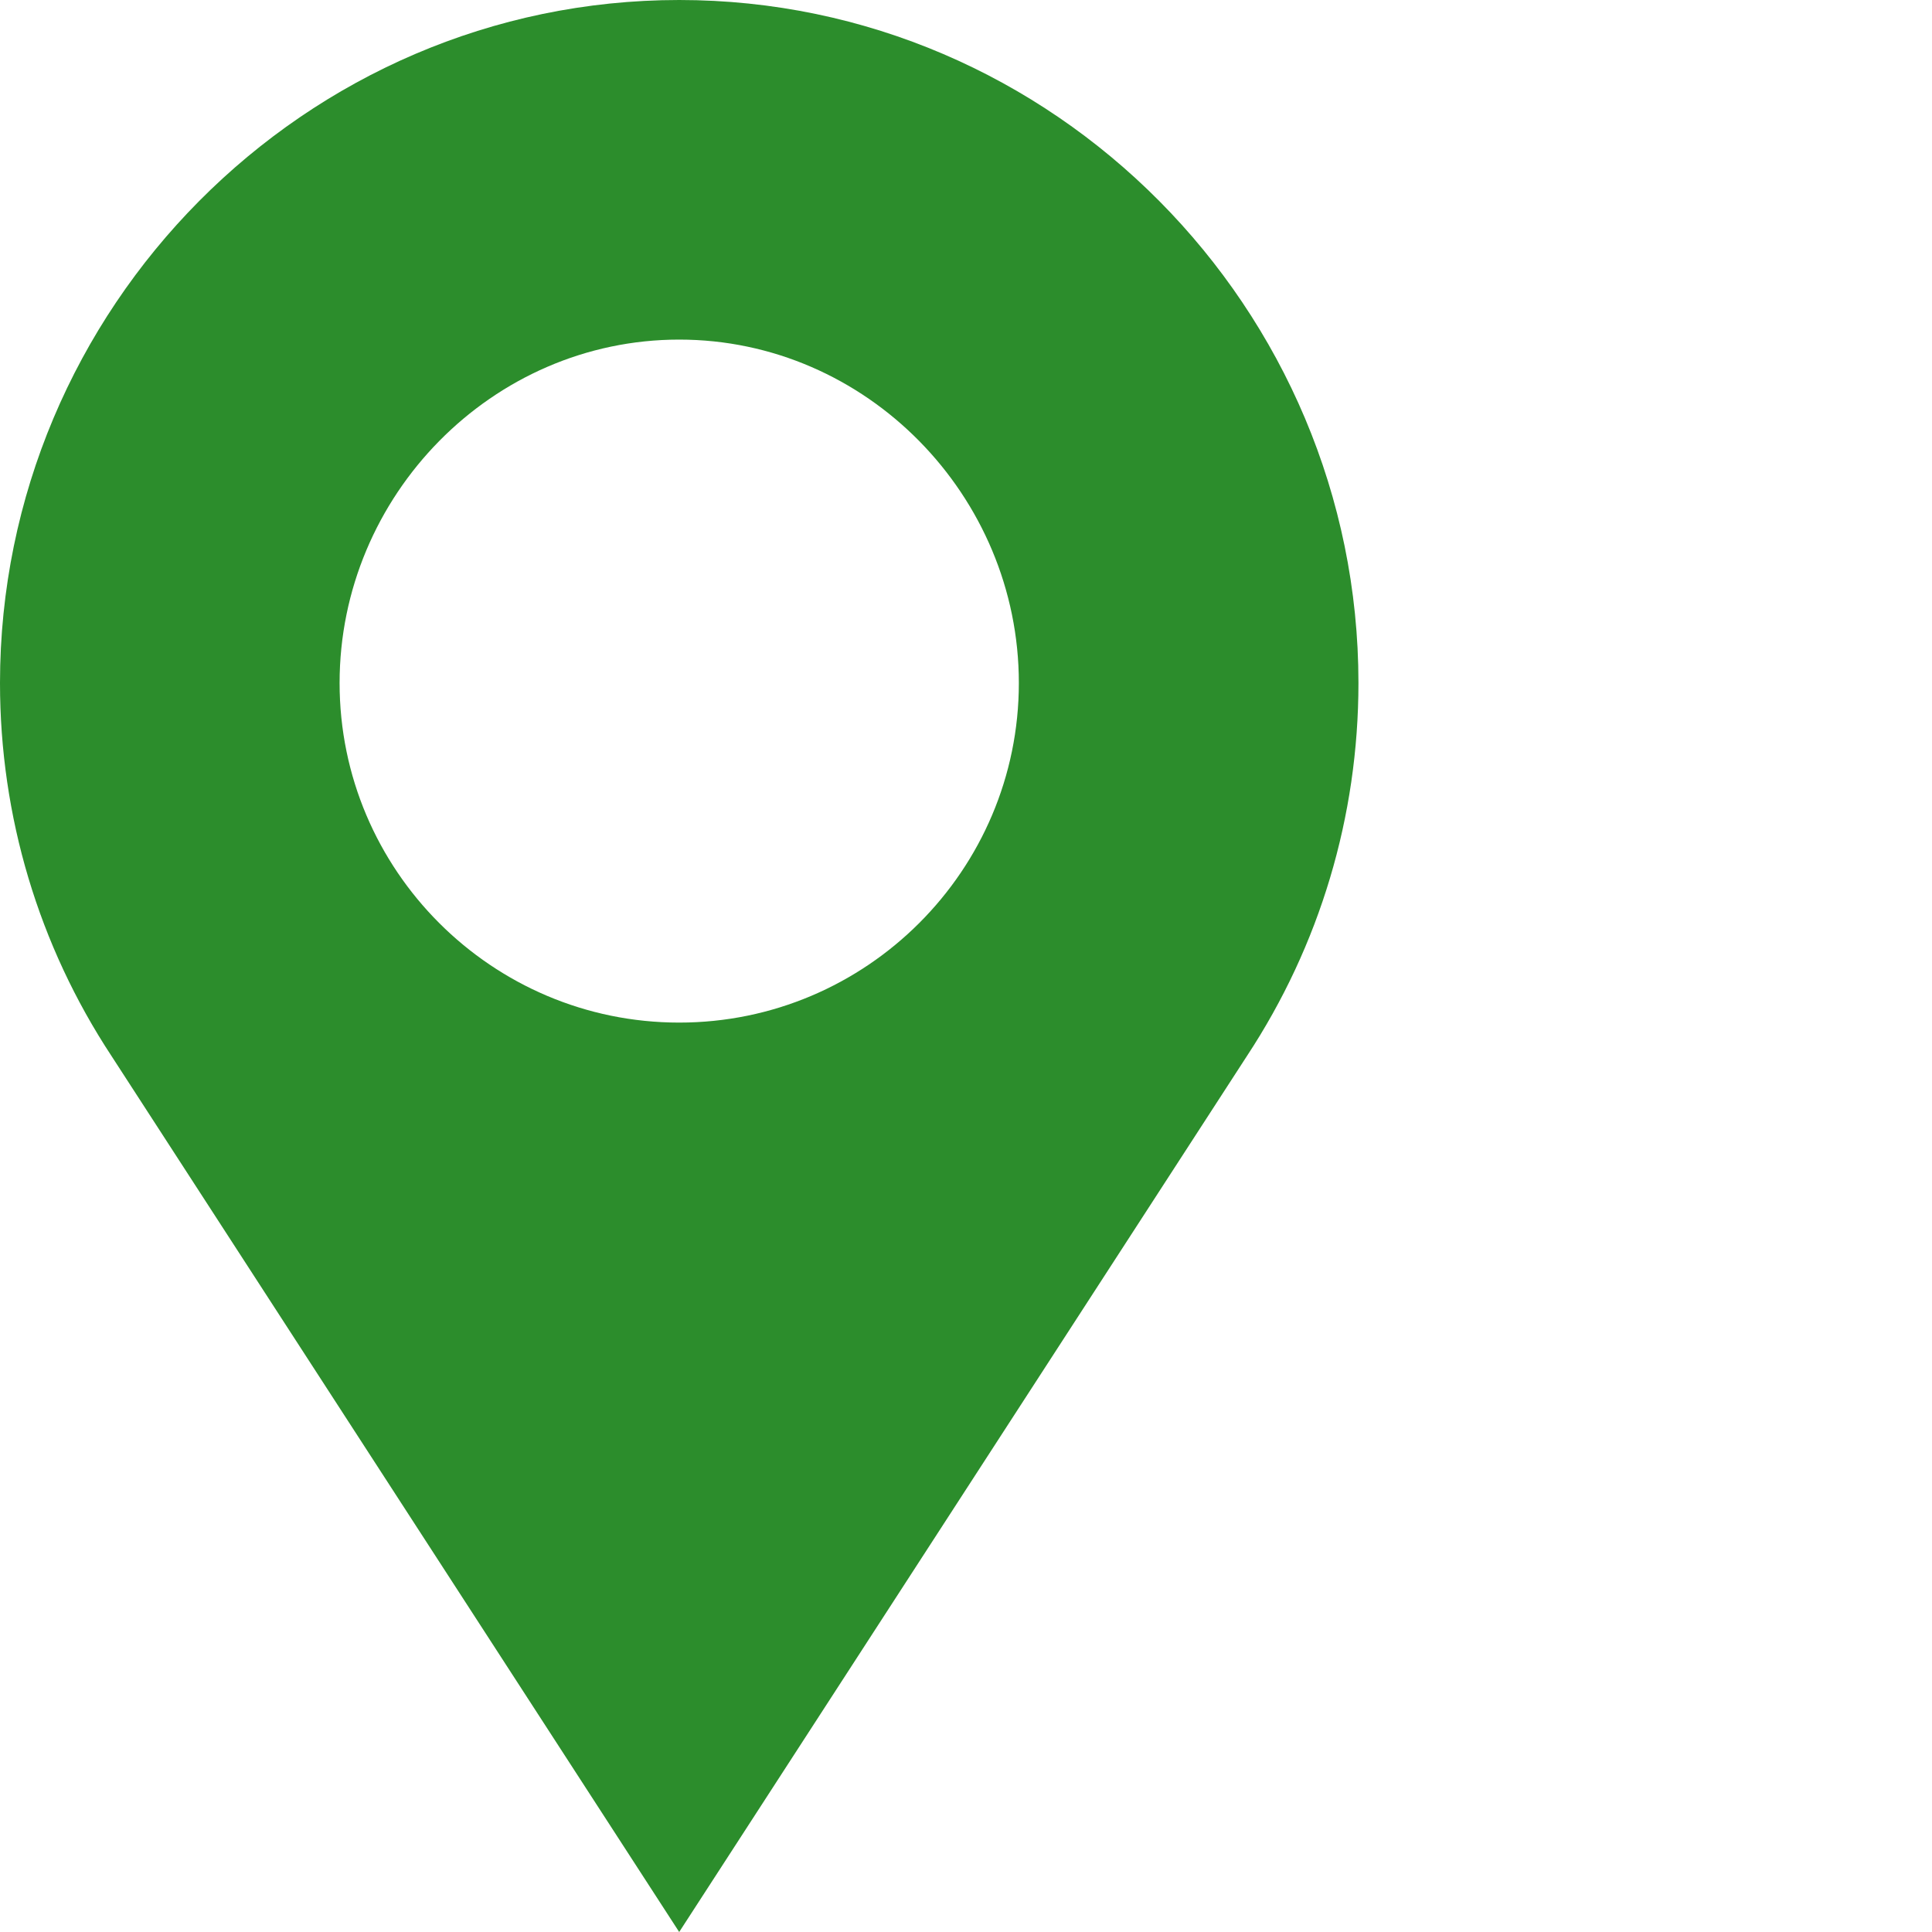
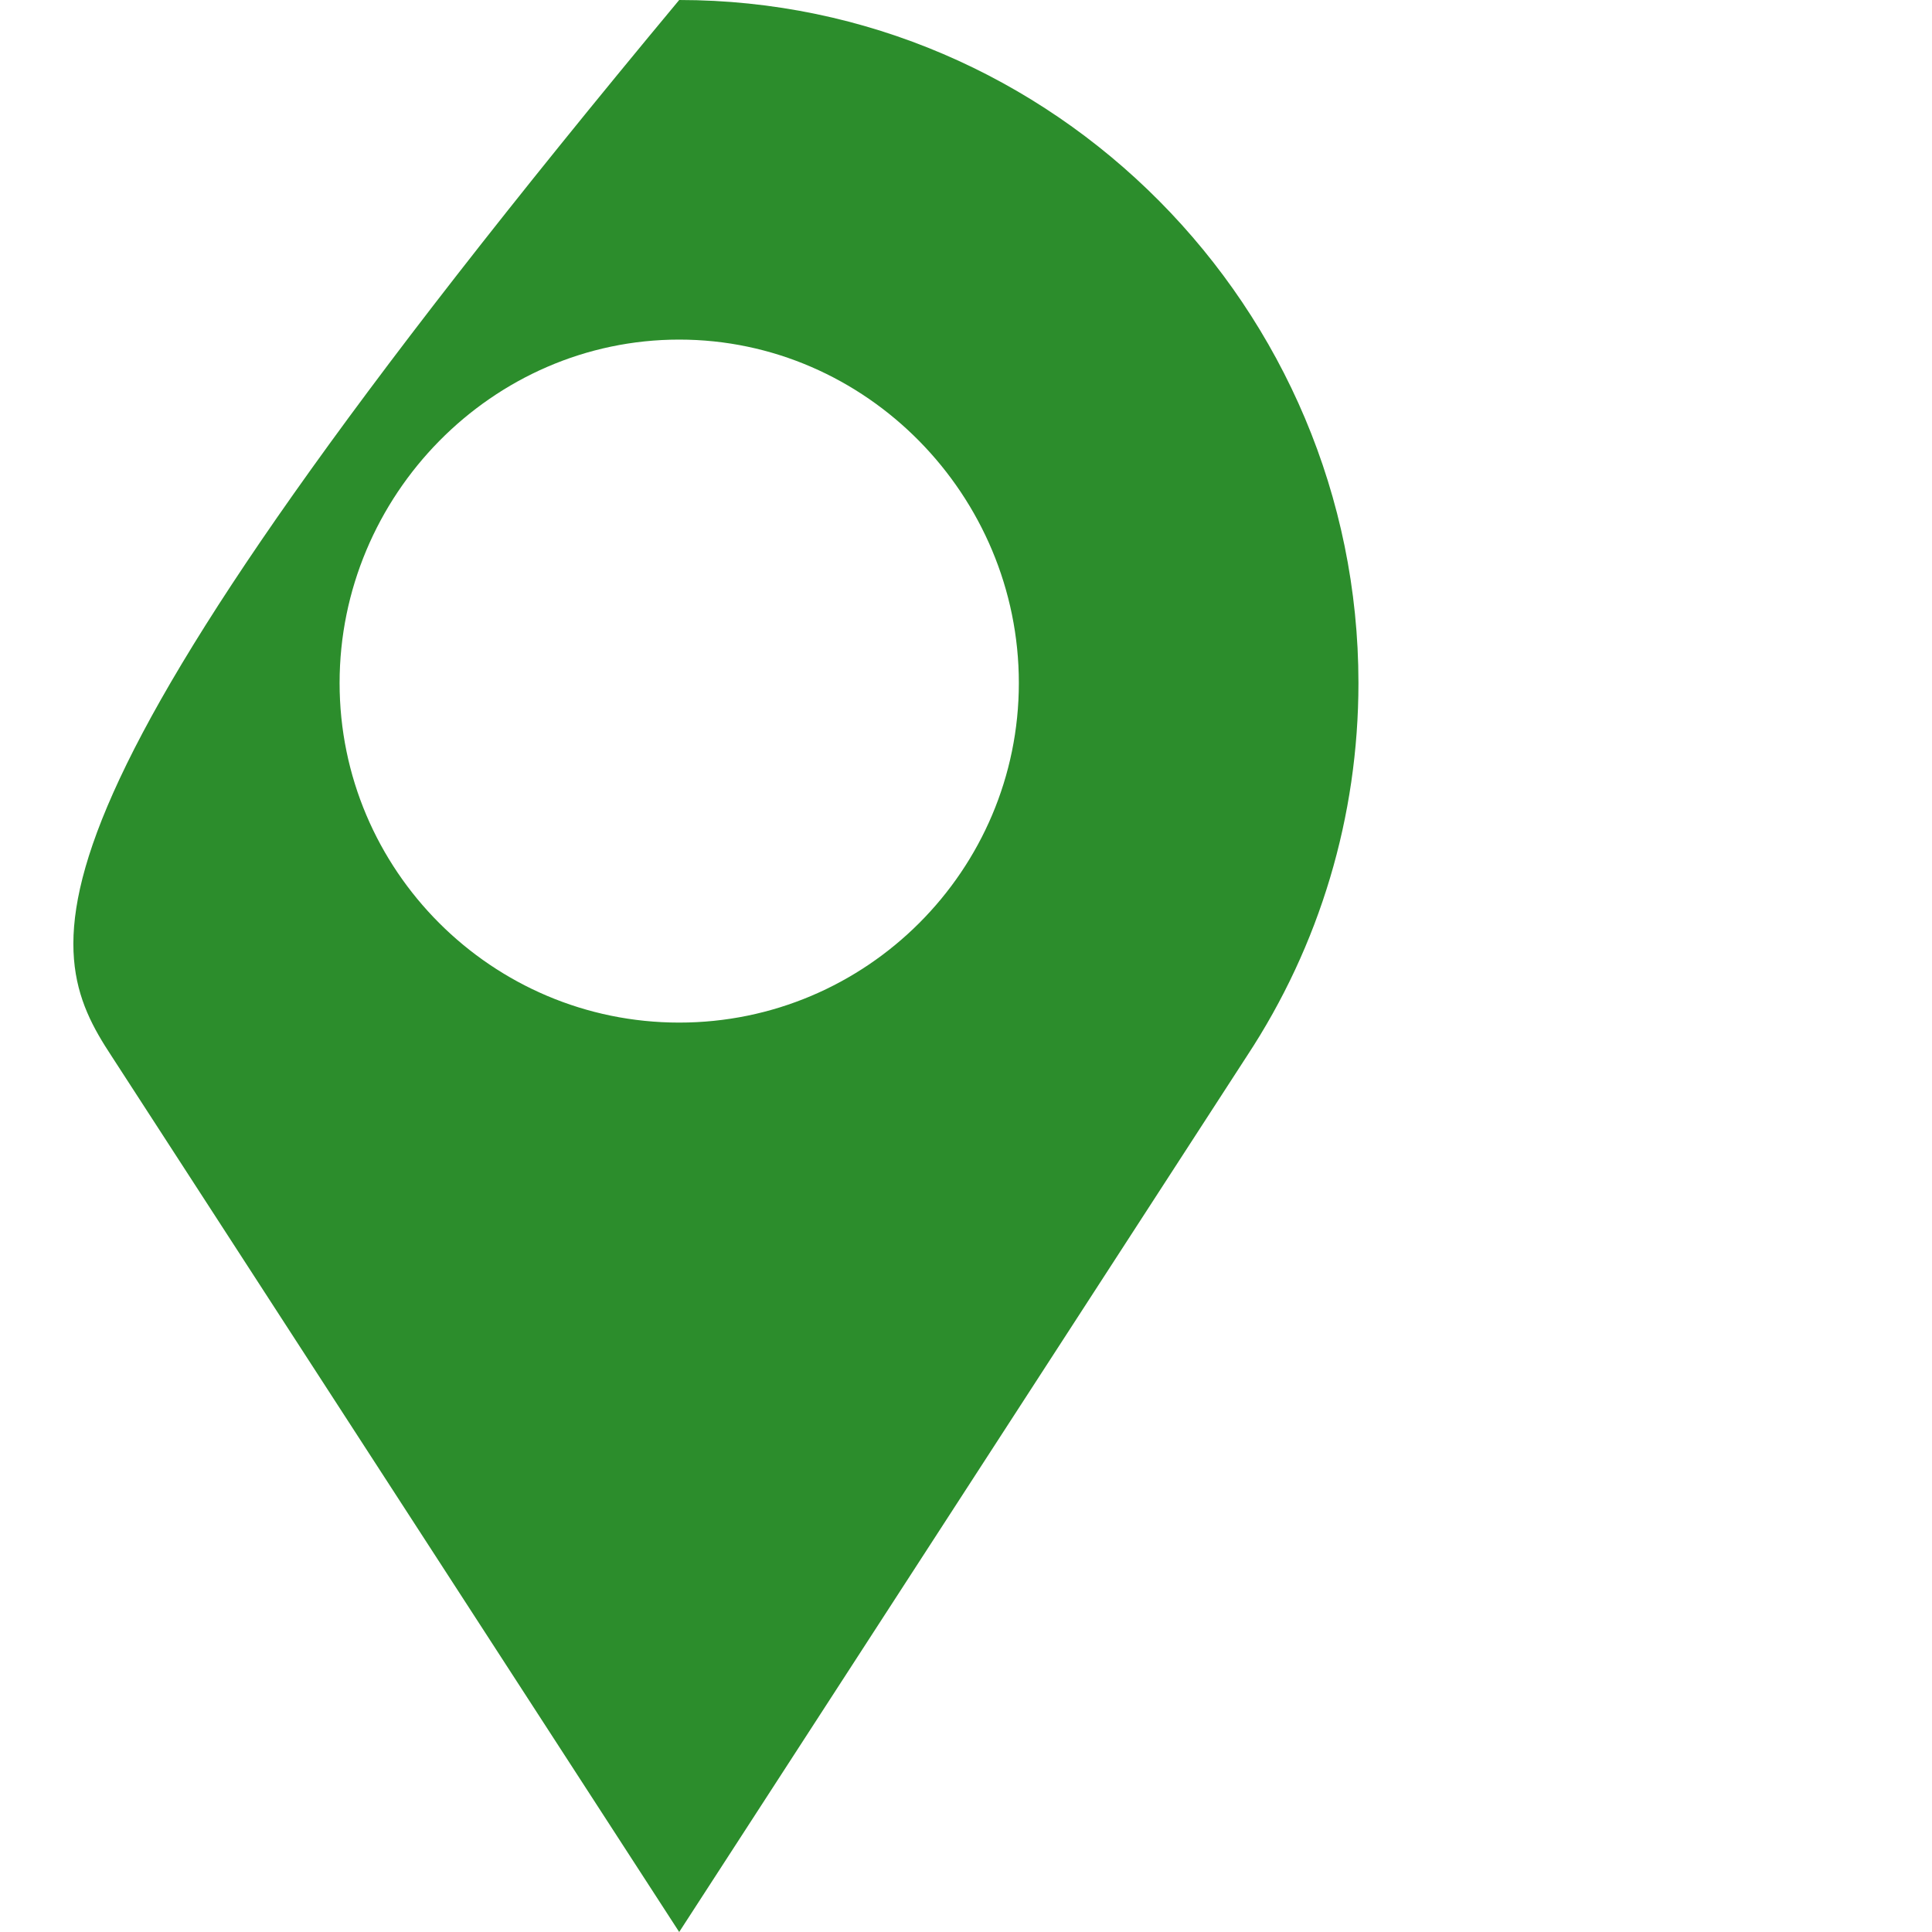
<svg xmlns="http://www.w3.org/2000/svg" width="31" height="31" viewBox="0 0 31 31" fill="none">
-   <path d="M10.898 0C4.889 0 0 4.949 0 10.959C0 13.097 0.619 15.168 1.791 16.947L10.898 31L20.006 16.947C21.178 15.168 21.797 13.097 21.797 10.959C21.797 4.949 16.908 0 10.898 0ZM10.898 16.408C7.894 16.408 5.449 13.964 5.449 10.959C5.449 7.954 7.894 5.449 10.898 5.449C13.903 5.449 16.348 7.954 16.348 10.959C16.348 13.964 13.903 16.408 10.898 16.408Z" fill="#2C8D2C" />
+   <path d="M10.898 0C0 13.097 0.619 15.168 1.791 16.947L10.898 31L20.006 16.947C21.178 15.168 21.797 13.097 21.797 10.959C21.797 4.949 16.908 0 10.898 0ZM10.898 16.408C7.894 16.408 5.449 13.964 5.449 10.959C5.449 7.954 7.894 5.449 10.898 5.449C13.903 5.449 16.348 7.954 16.348 10.959C16.348 13.964 13.903 16.408 10.898 16.408Z" fill="#2C8D2C" />
</svg>